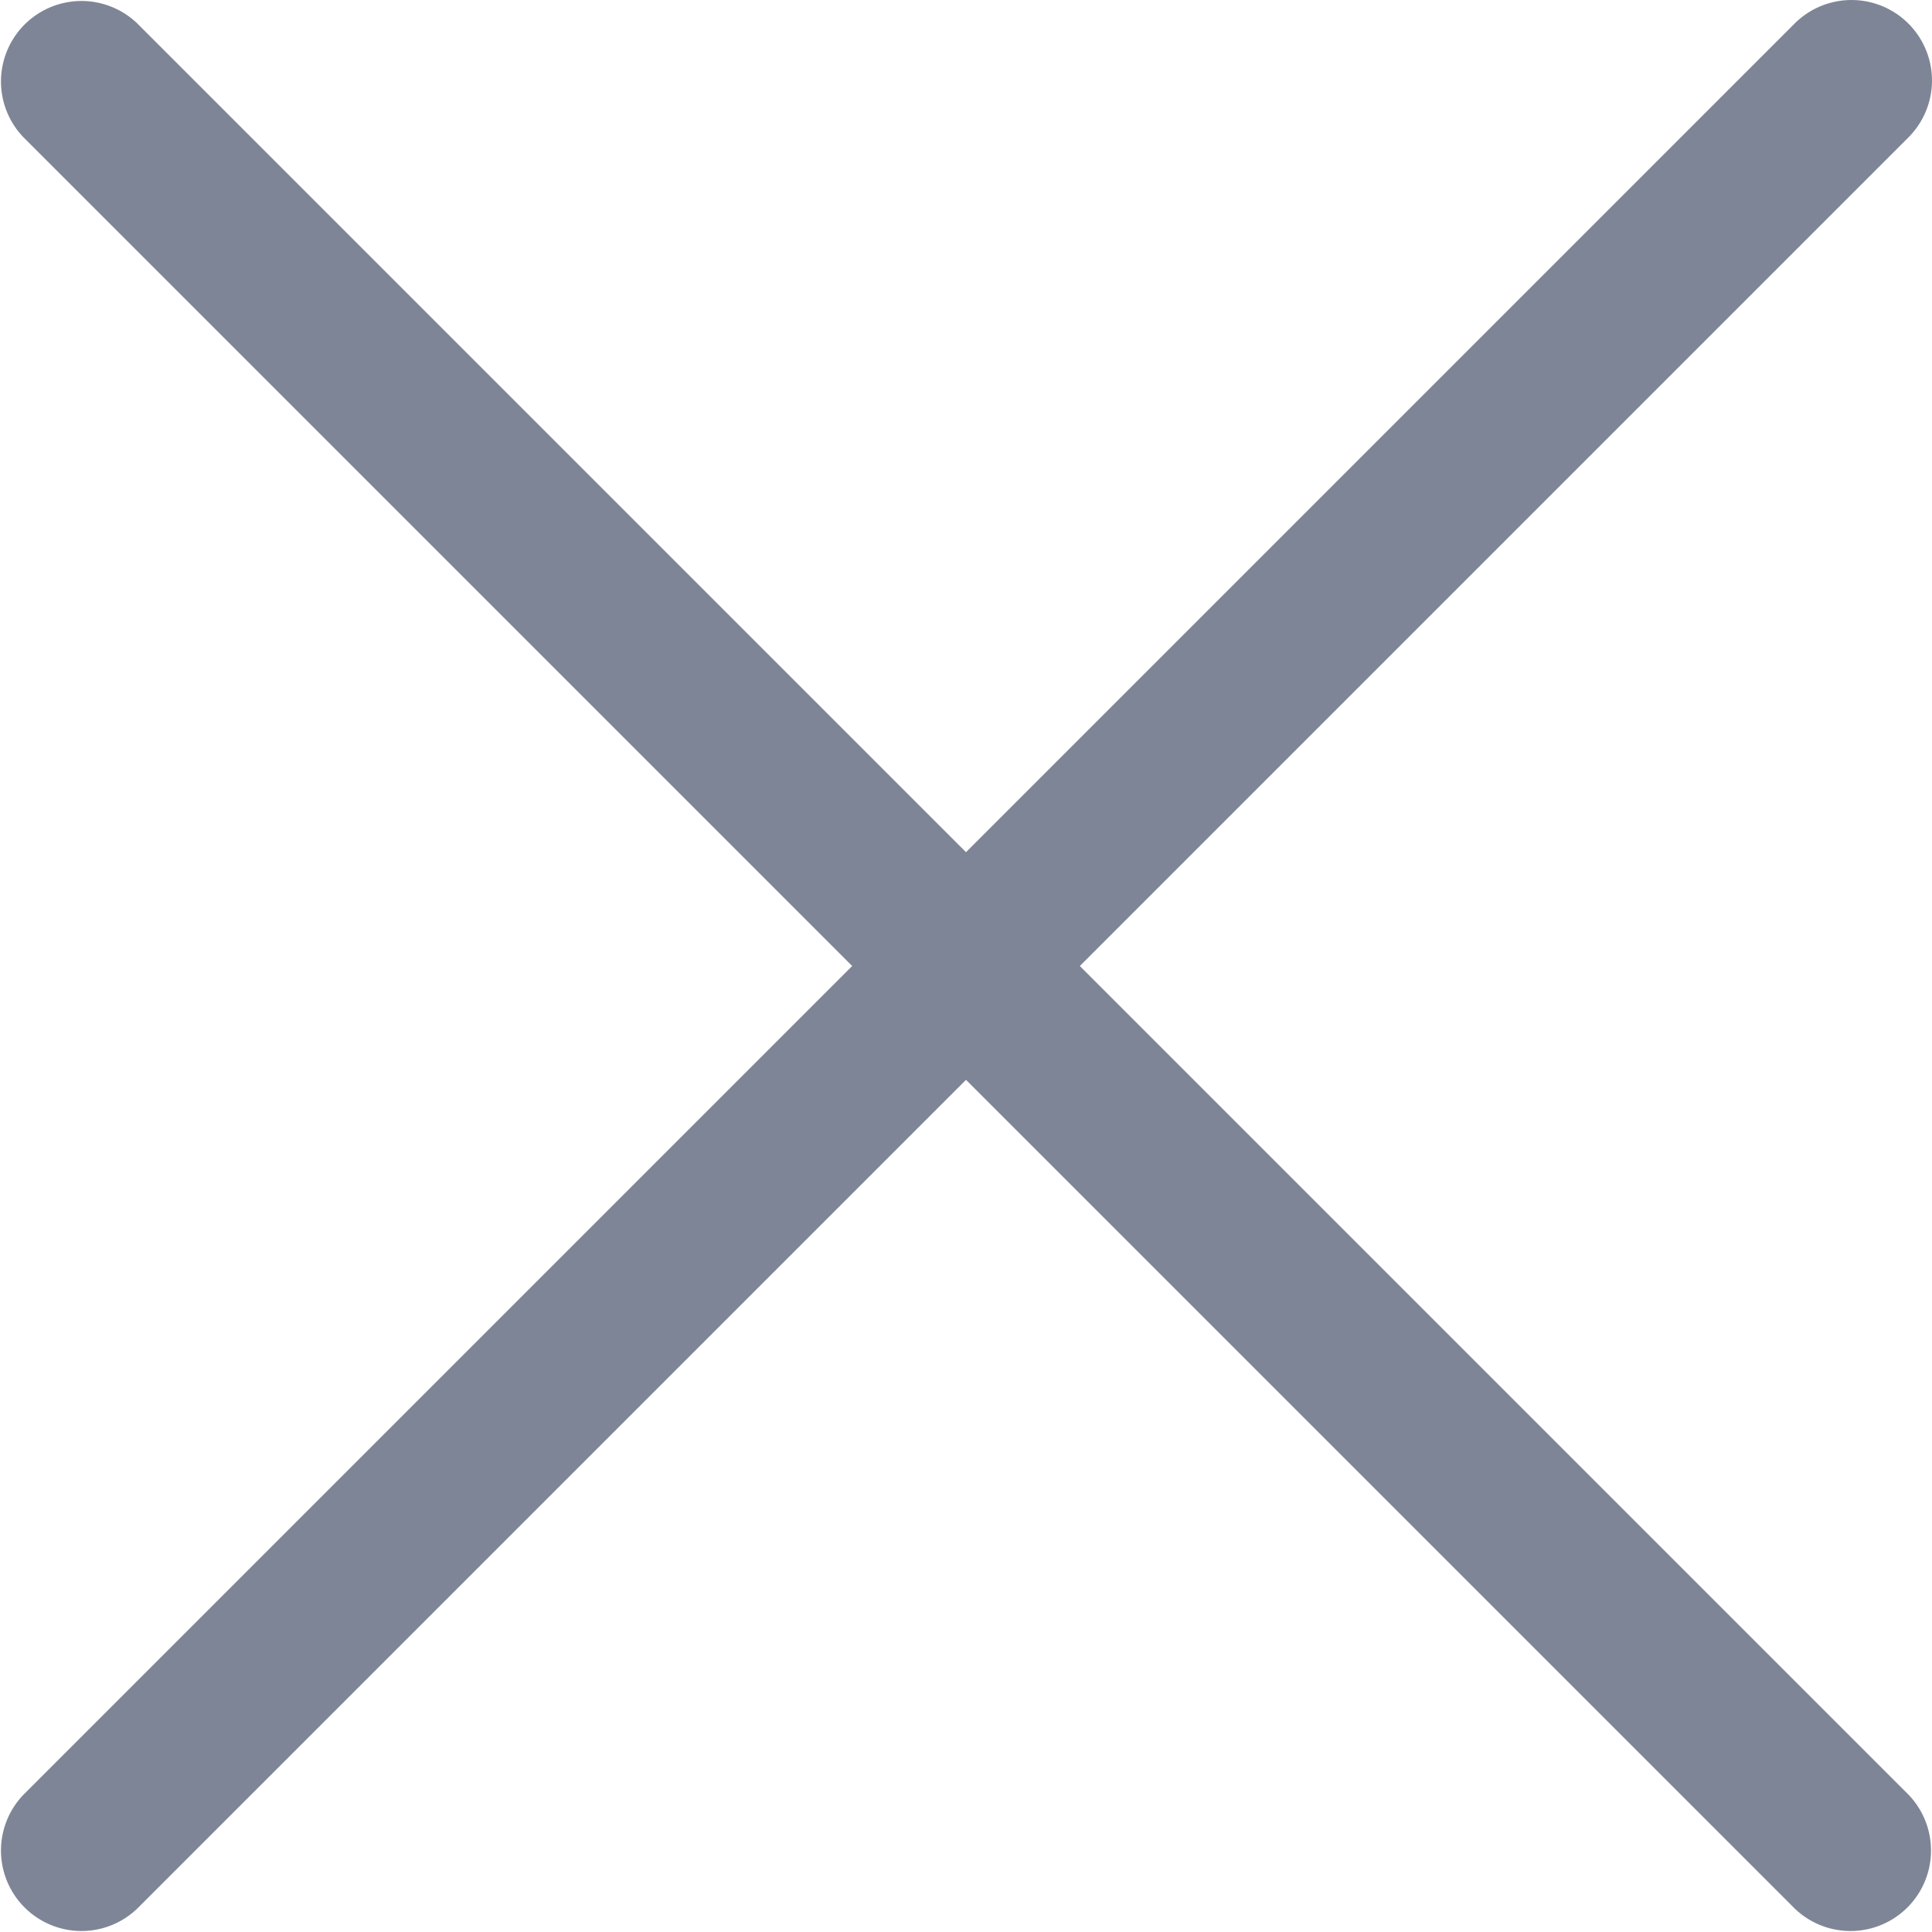
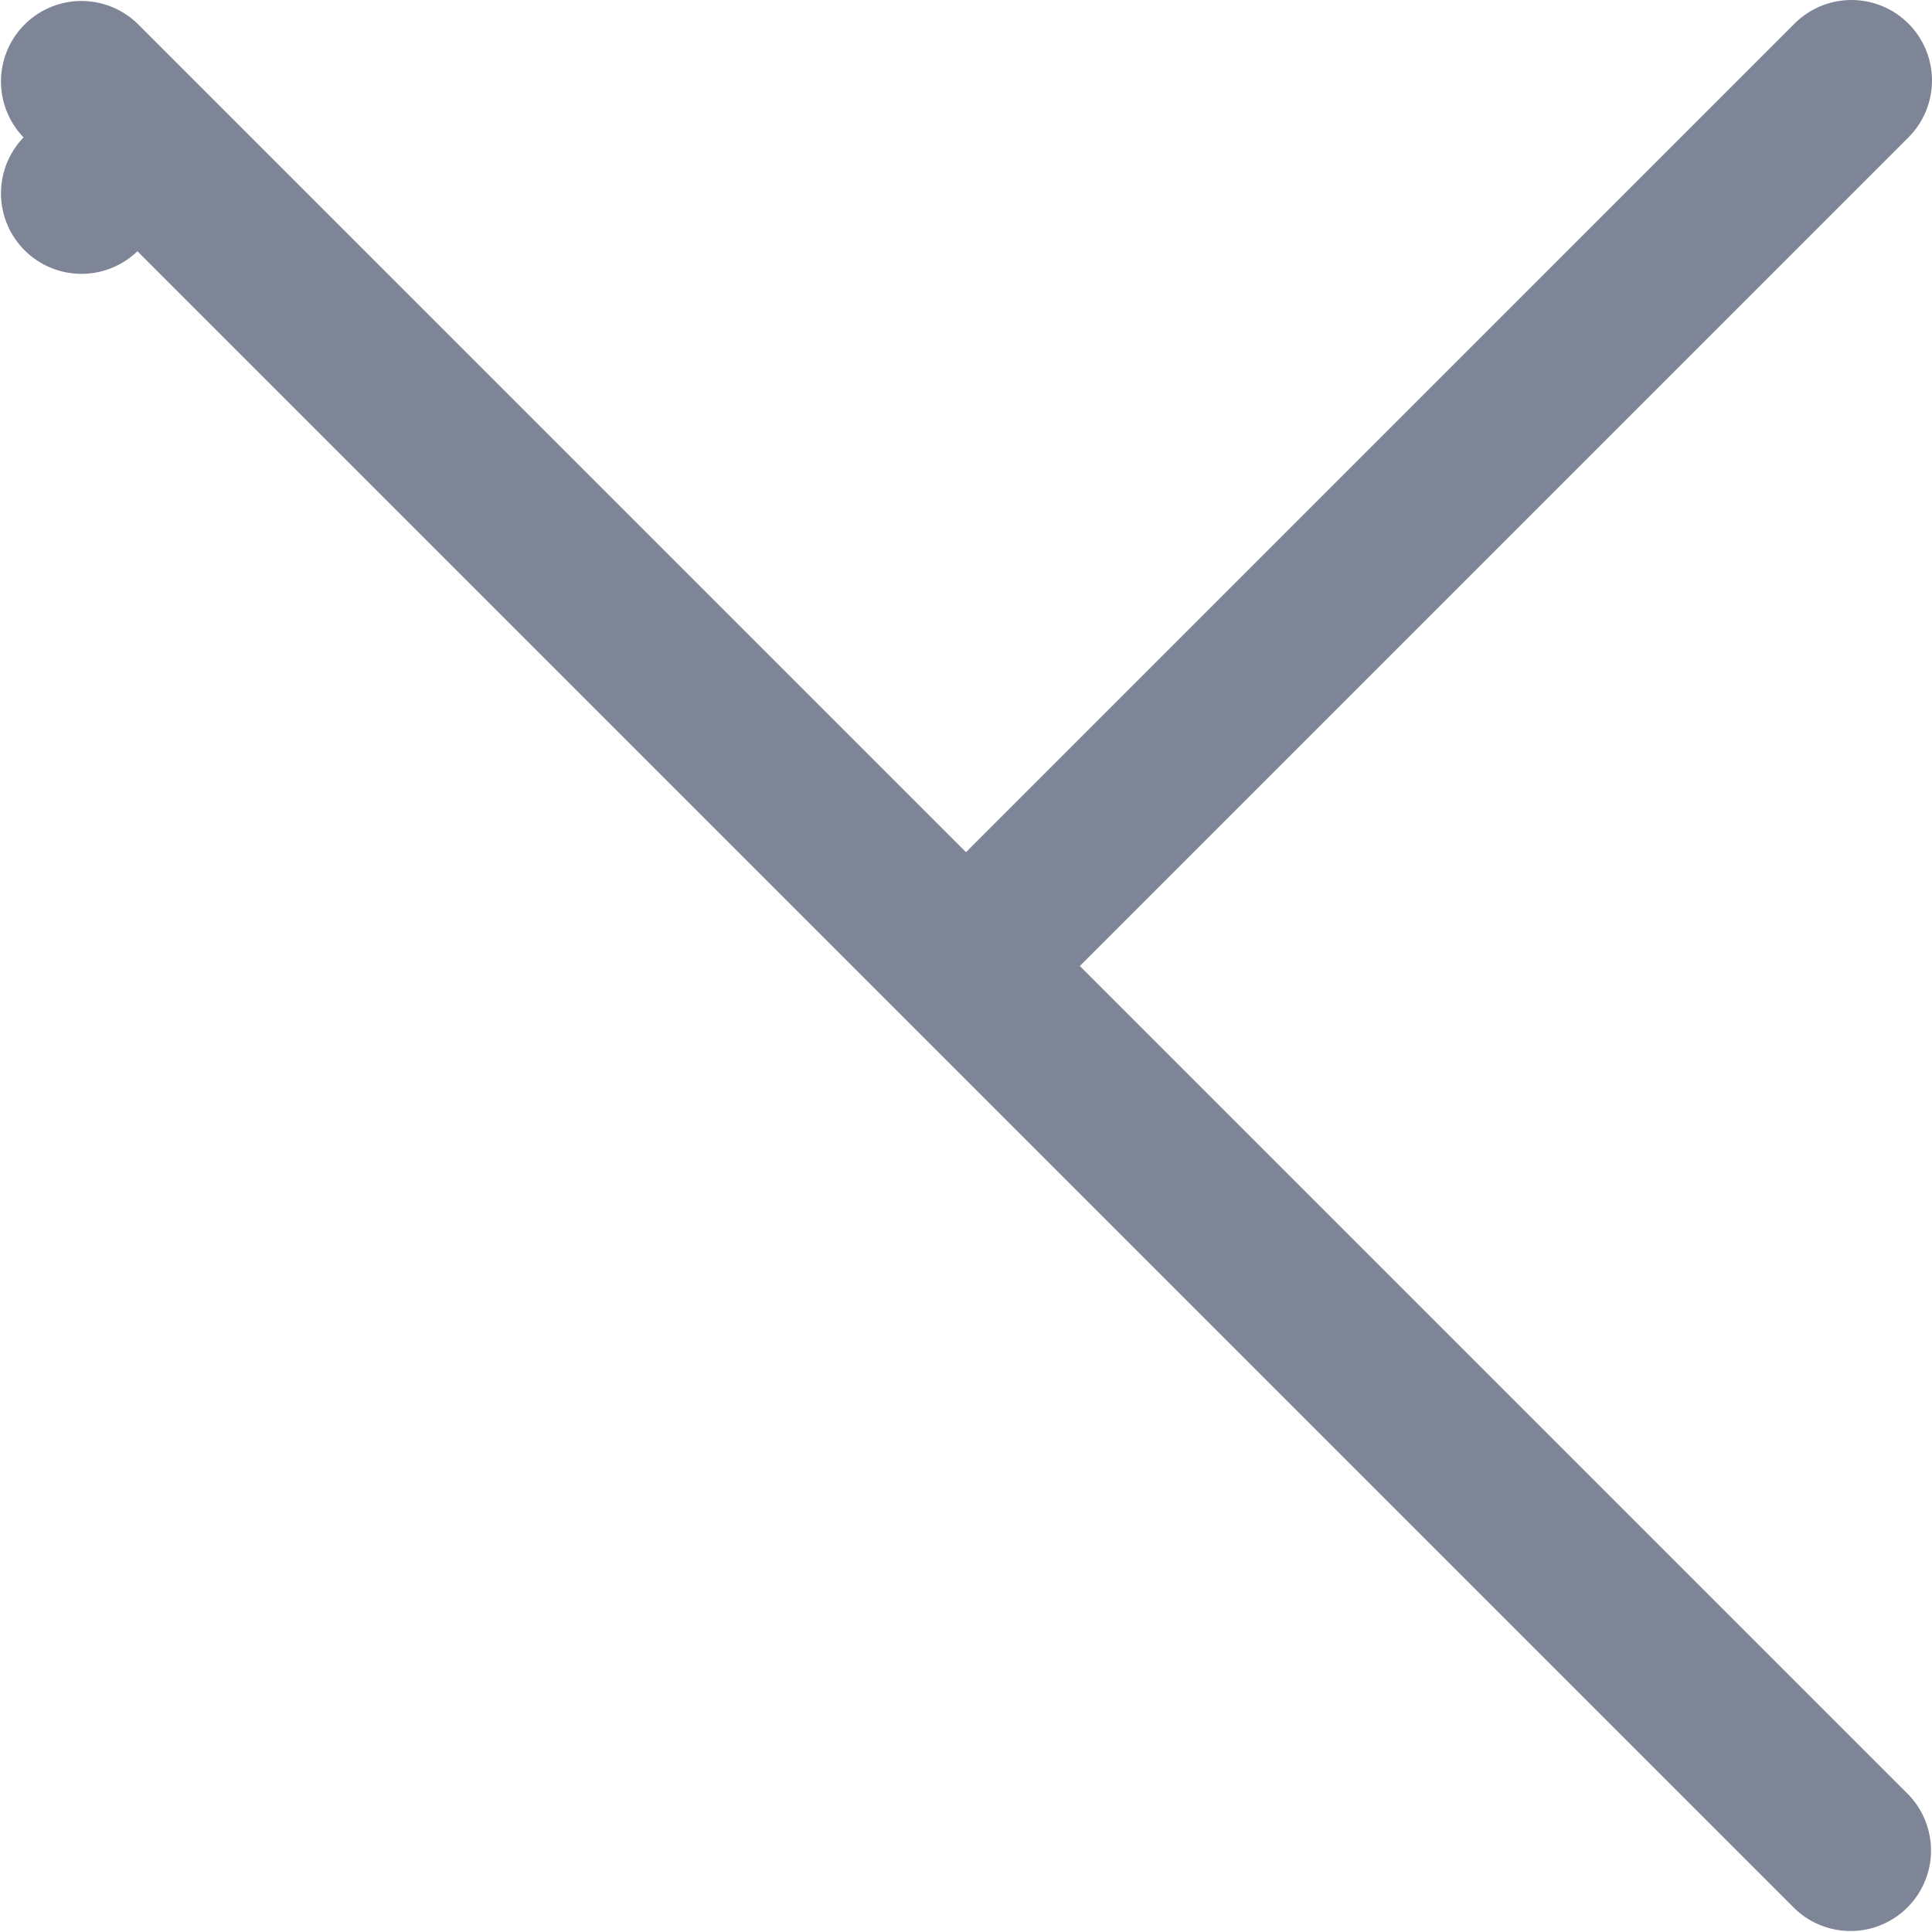
<svg xmlns="http://www.w3.org/2000/svg" width="24" height="24" fill="none">
-   <path fill="#7E8596" d="M23.707.293a1 1 0 00-1.414 0L12 10.586 1.707.293A1 1 0 00.293 1.707L10.586 12 .293 22.293a1 1 0 001.414 1.414L12 13.414l10.293 10.293a1 1 0 001.414-1.414L13.414 12 23.707 1.707a1 1 0 000-1.414z" />
+   <path fill="#7E8596" d="M23.707.293a1 1 0 00-1.414 0L12 10.586 1.707.293A1 1 0 00.293 1.707a1 1 0 001.414 1.414L12 13.414l10.293 10.293a1 1 0 001.414-1.414L13.414 12 23.707 1.707a1 1 0 000-1.414z" />
</svg>